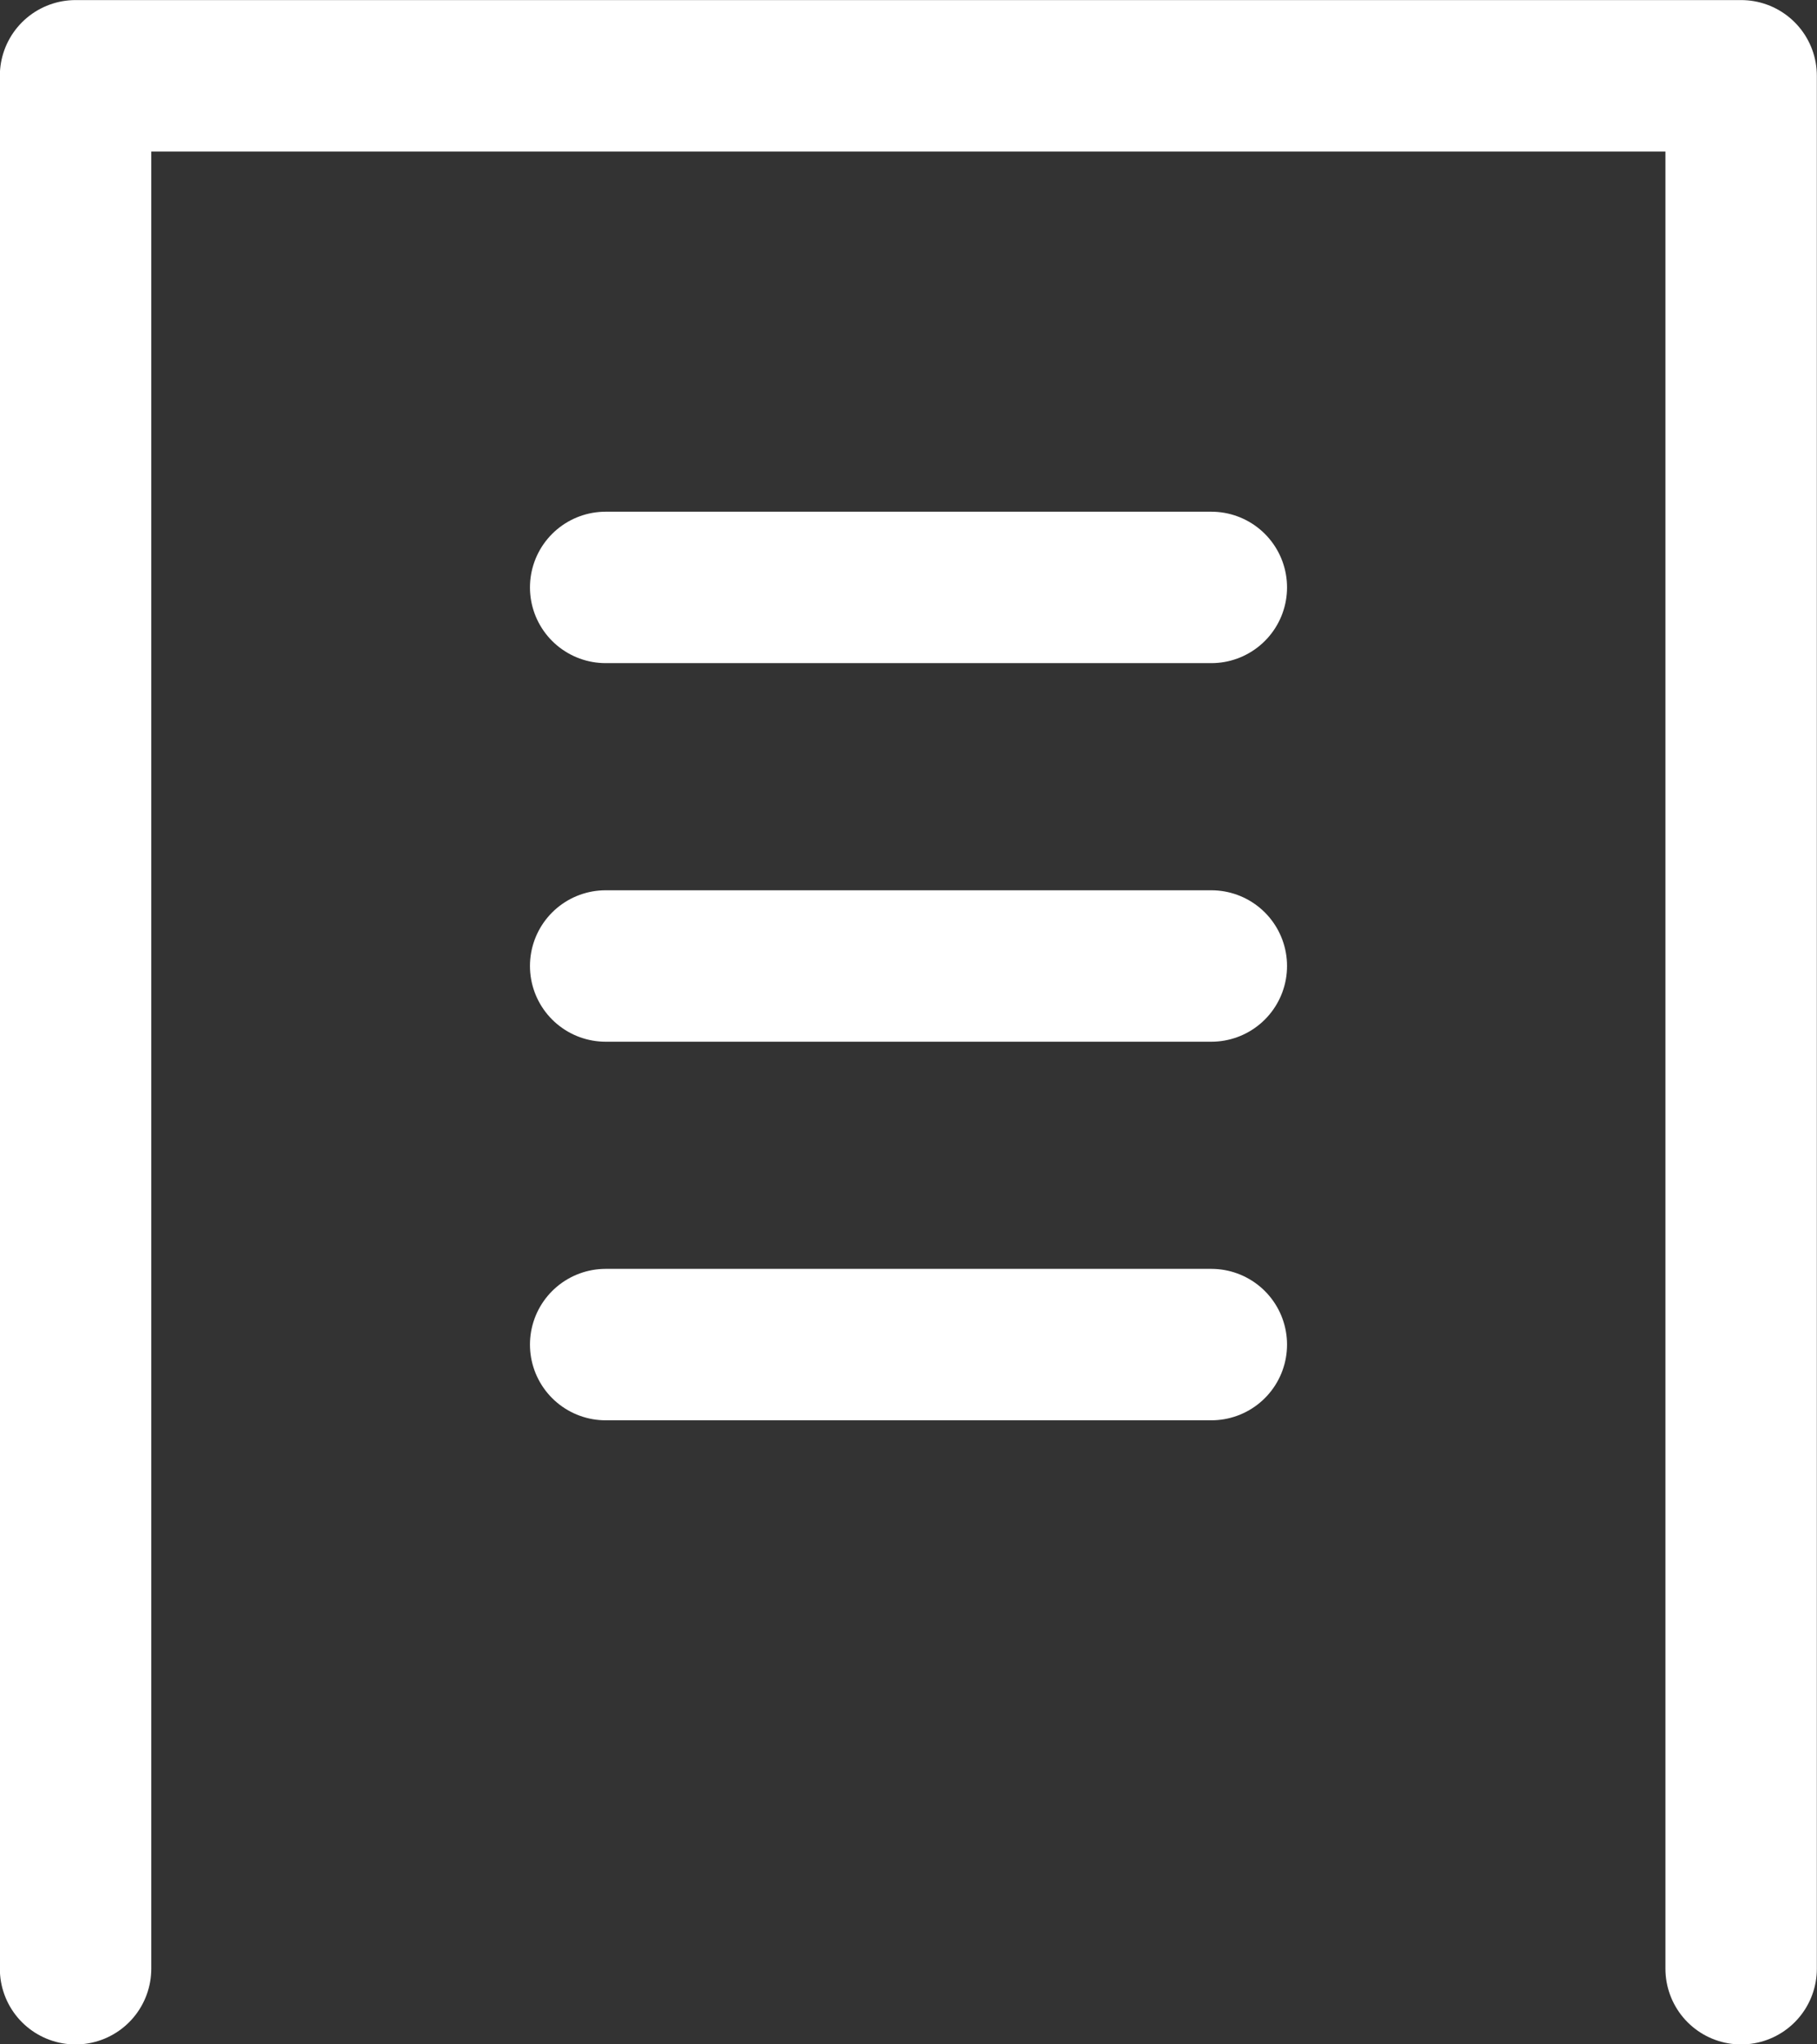
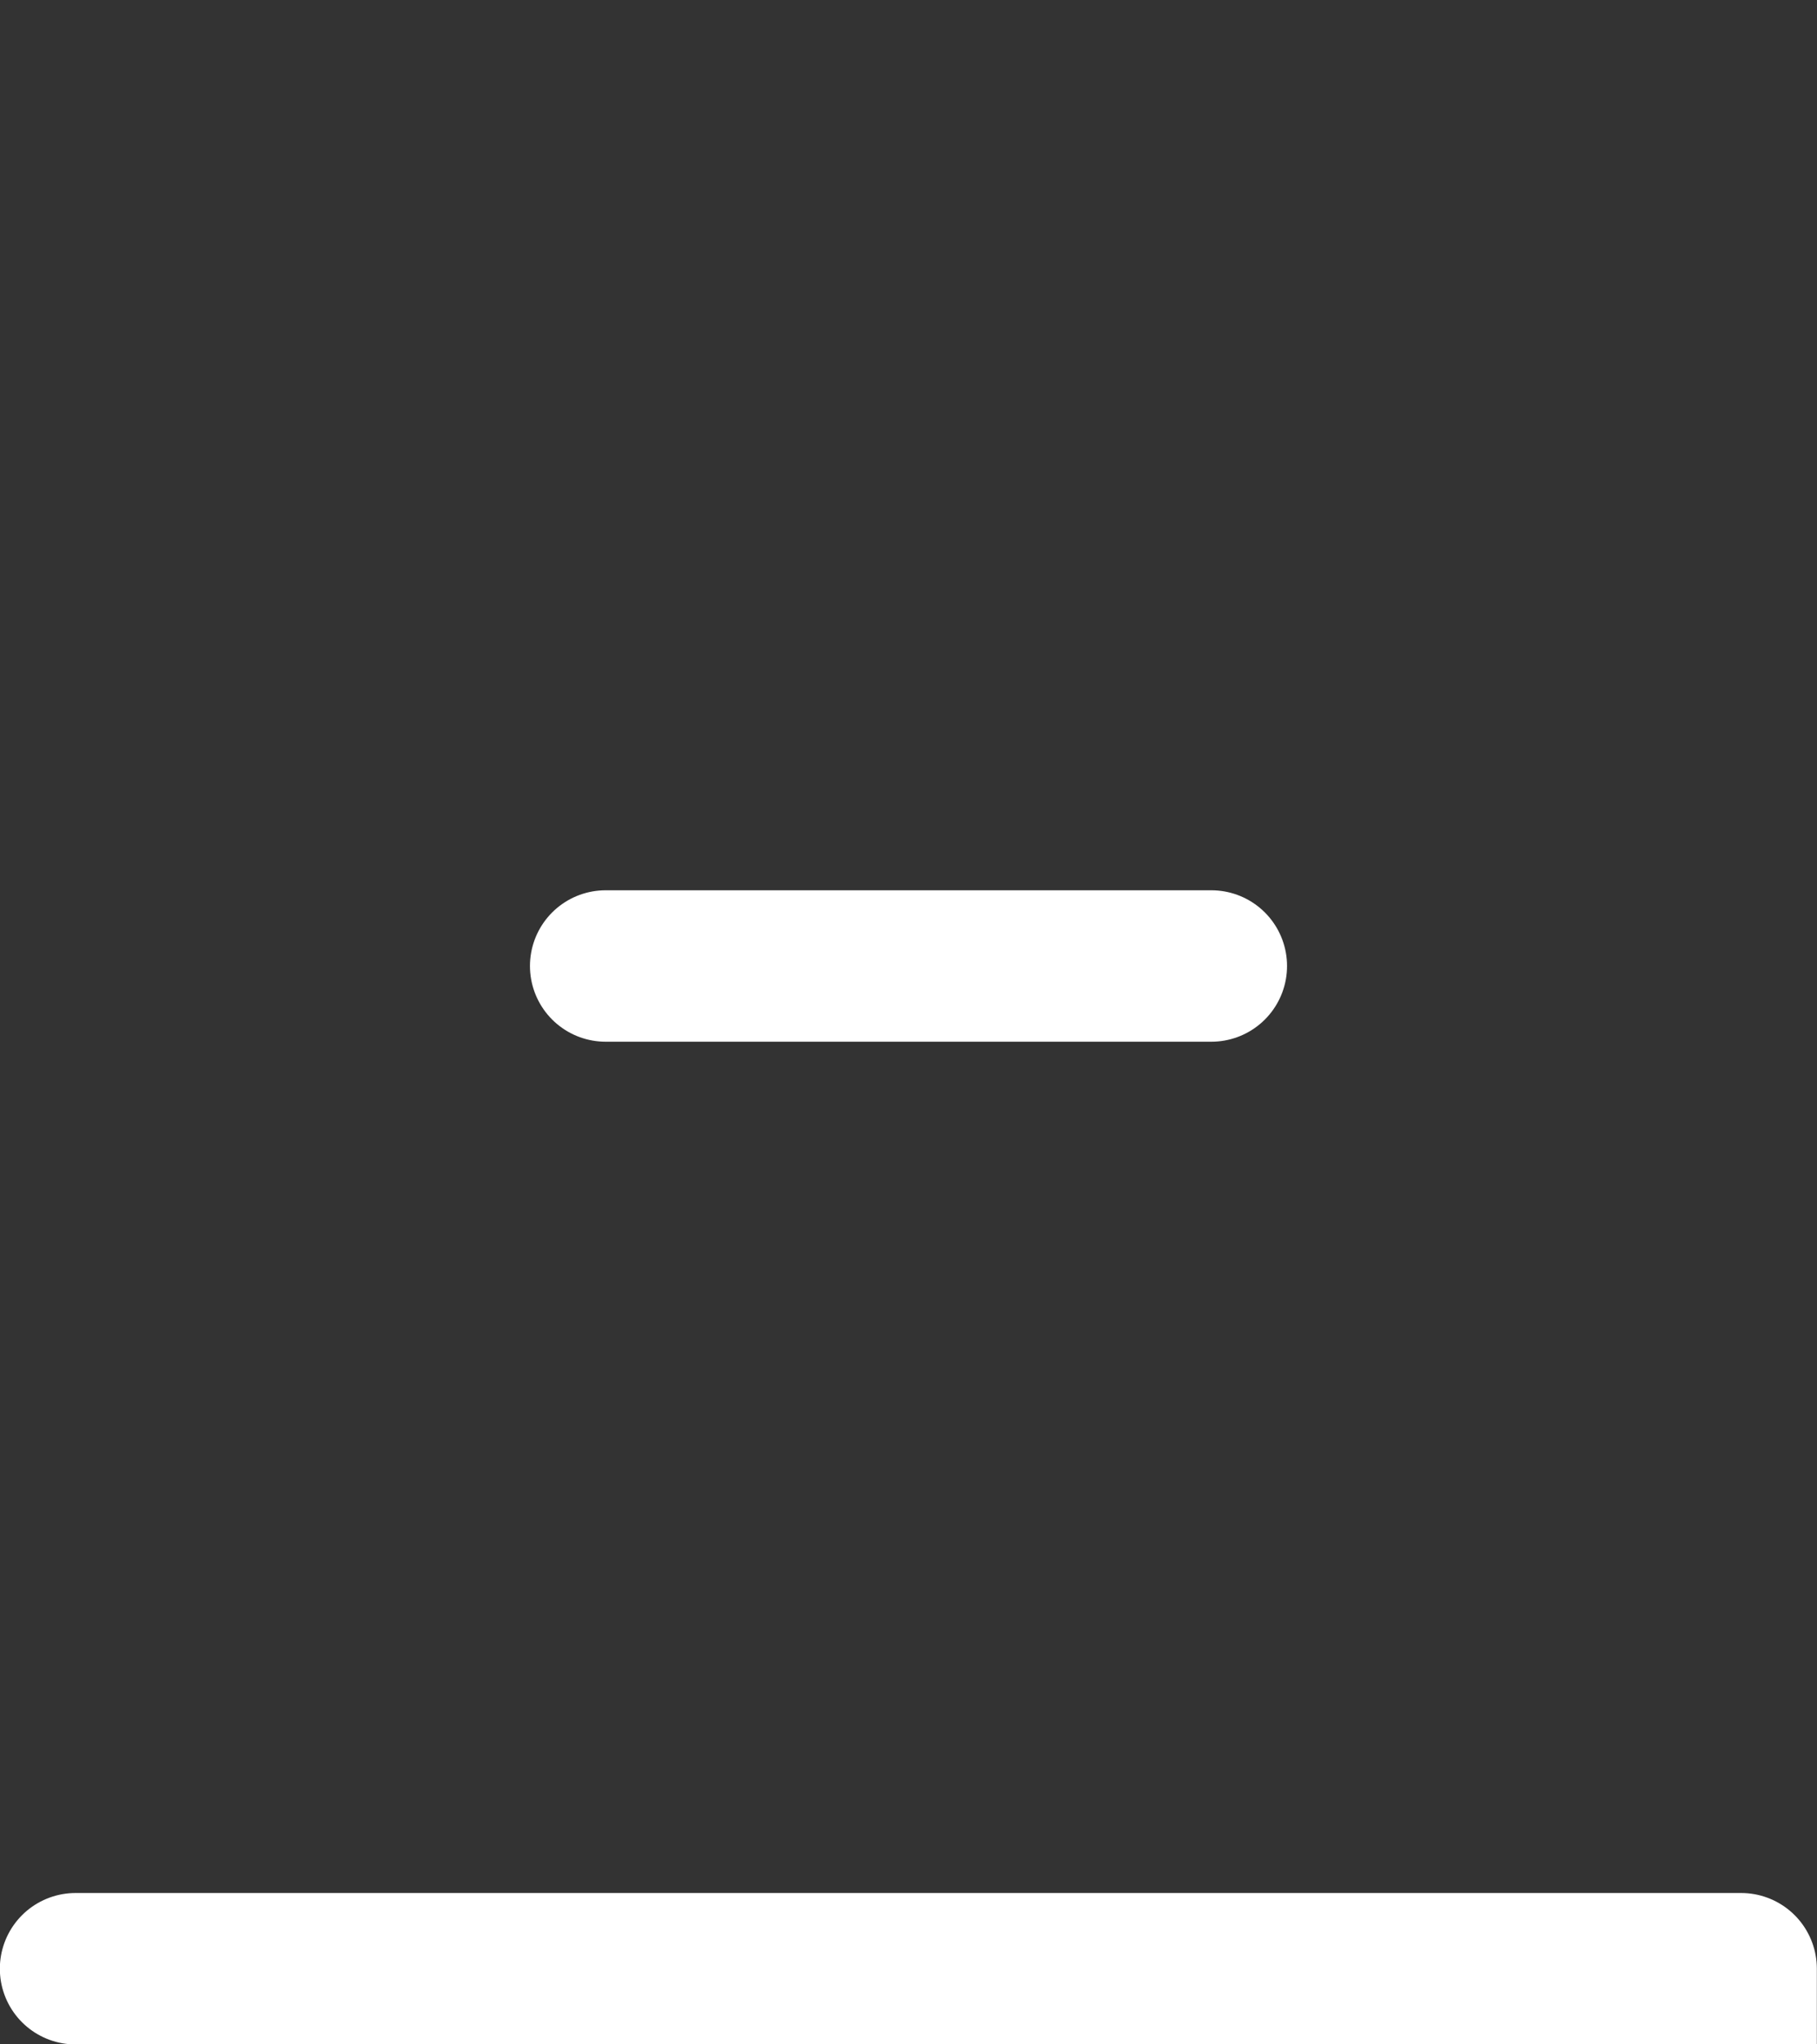
<svg xmlns="http://www.w3.org/2000/svg" width="24" height="27" viewBox="0 0 24 27">
  <rect x="0" y="0" width="24" height="27" fill="#333333" stroke="none" />
  <g id="グループ_1565" data-name="グループ 1565" transform="translate(-455.5 -228.431)">
-     <path id="パス_7924" data-name="パス 7924" d="M-735.4,7334.724v-25h22v25" transform="translate(1191.898 -7080.292)" fill="none" stroke="#fff" stroke-linecap="round" stroke-linejoin="round" stroke-width="2" />
-     <line id="線_290" data-name="線 290" x2="8" transform="translate(463.5 236.189)" fill="none" stroke="#fff" stroke-linecap="round" stroke-width="2" />
+     <path id="パス_7924" data-name="パス 7924" d="M-735.4,7334.724h22v25" transform="translate(1191.898 -7080.292)" fill="none" stroke="#fff" stroke-linecap="round" stroke-linejoin="round" stroke-width="2" />
    <path id="パス_7925" data-name="パス 7925" d="M0,0H8" transform="translate(463.5 241.189)" fill="none" stroke="#fff" stroke-linecap="round" stroke-width="2" />
-     <path id="パス_7926" data-name="パス 7926" d="M0,0H8" transform="translate(463.5 246.189)" fill="none" stroke="#fff" stroke-linecap="round" stroke-width="2" />
  </g>
</svg>